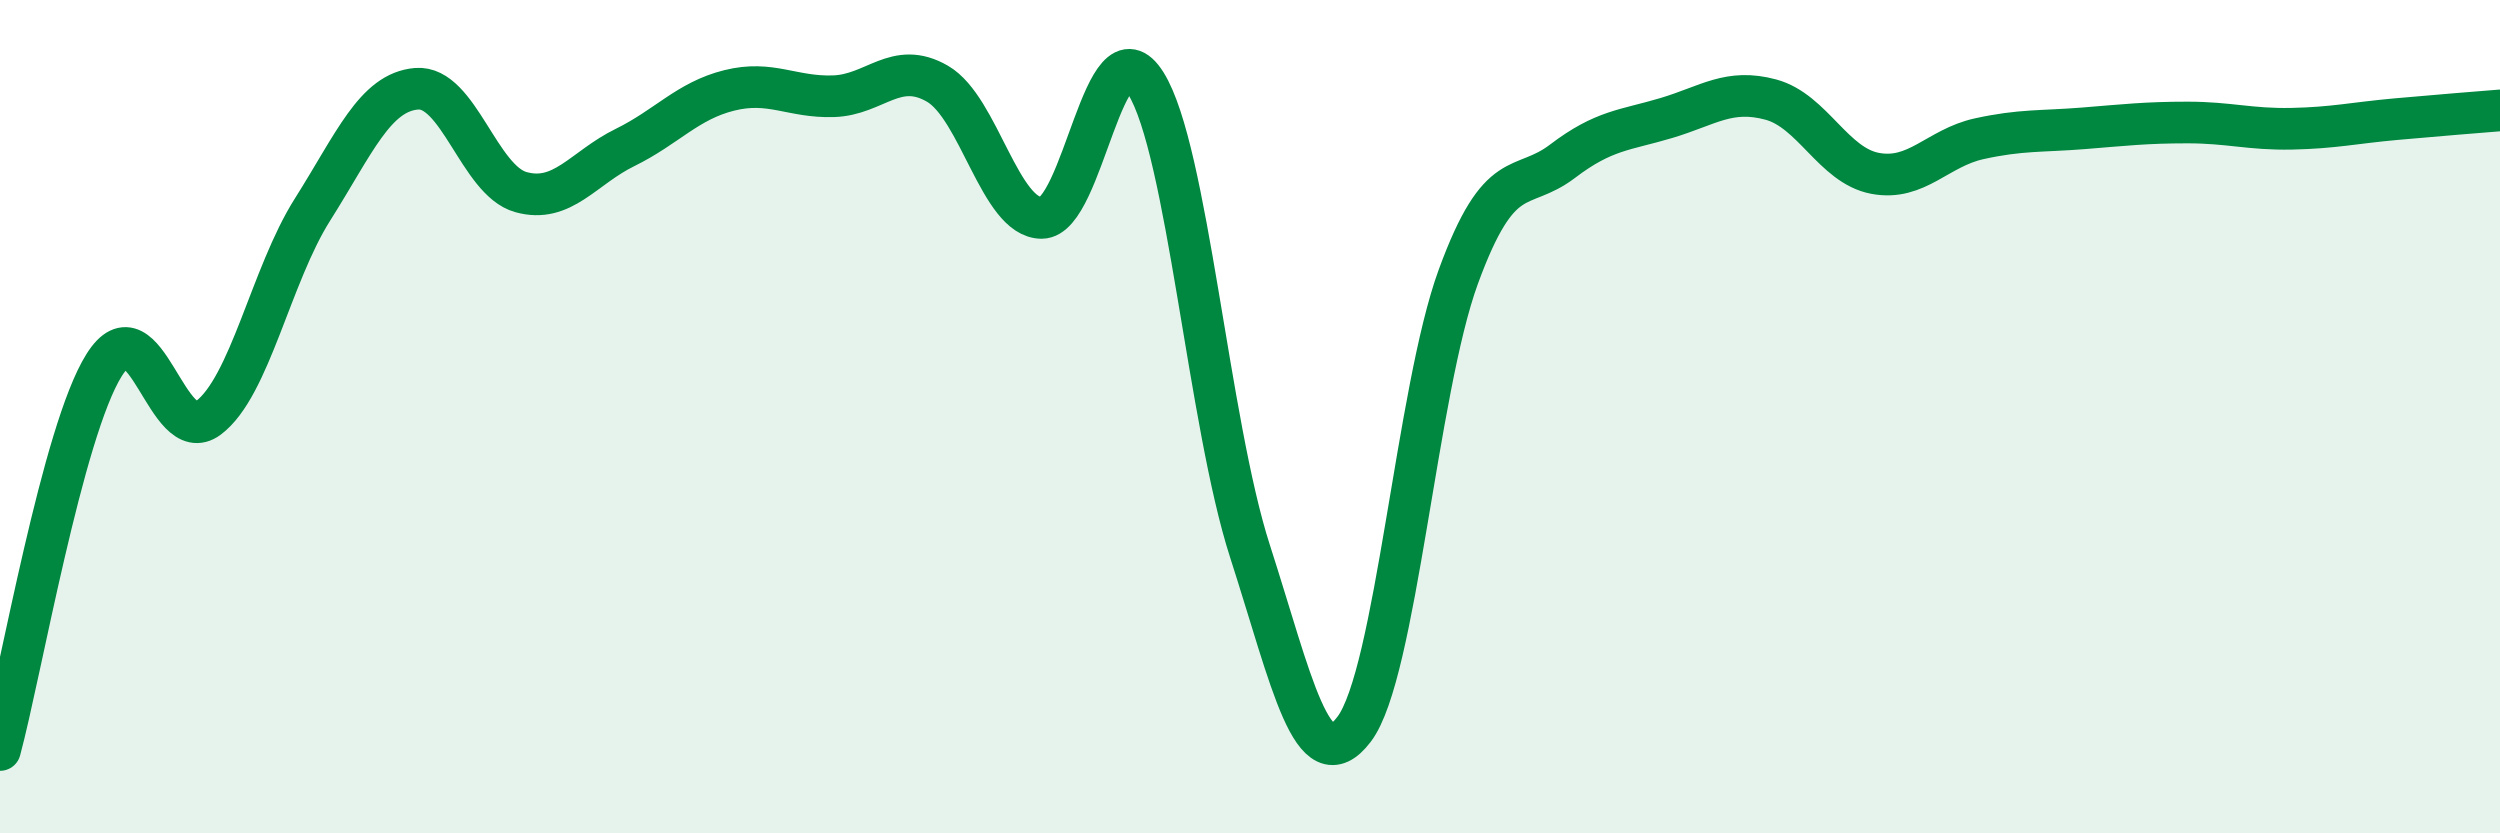
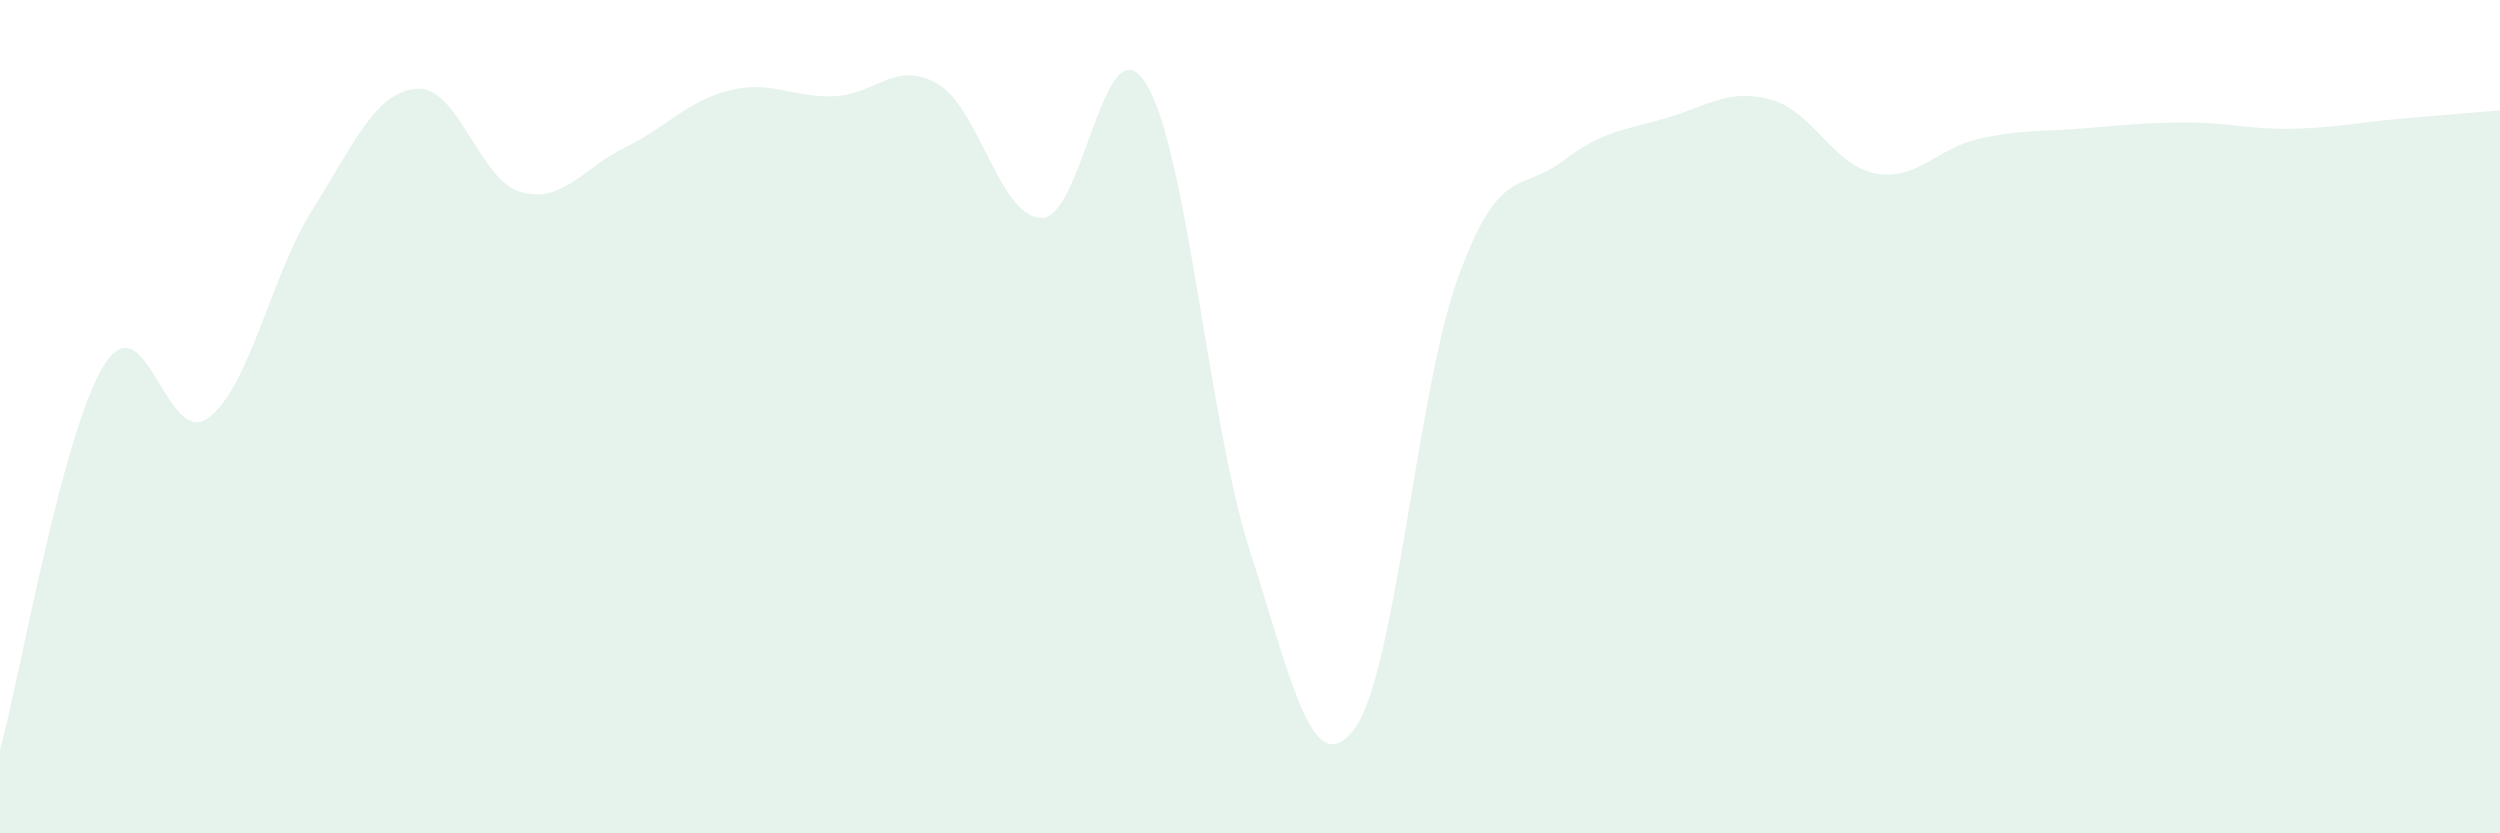
<svg xmlns="http://www.w3.org/2000/svg" width="60" height="20" viewBox="0 0 60 20">
  <path d="M 0,18 C 0.5,16.15 1.5,10.35 2.5,8.76 C 3.5,7.17 4,10.78 5,10.03 C 6,9.28 6.5,6.61 7.5,5.03 C 8.5,3.45 9,2.21 10,2.13 C 11,2.05 11.5,4.33 12.5,4.61 C 13.5,4.89 14,4.03 15,3.54 C 16,3.05 16.5,2.42 17.5,2.17 C 18.5,1.92 19,2.34 20,2.31 C 21,2.28 21.5,1.43 22.5,2.01 C 23.5,2.59 24,5.23 25,5.23 C 26,5.23 26.5,0.4 27.5,2 C 28.5,3.6 29,10.13 30,13.23 C 31,16.33 31.5,18.82 32.5,17.5 C 33.5,16.18 34,9.37 35,6.64 C 36,3.91 36.5,4.63 37.5,3.87 C 38.5,3.11 39,3.13 40,2.83 C 41,2.53 41.5,2.12 42.5,2.39 C 43.5,2.66 44,3.97 45,4.16 C 46,4.35 46.5,3.55 47.5,3.33 C 48.5,3.11 49,3.16 50,3.08 C 51,3 51.5,2.94 52.5,2.94 C 53.5,2.94 54,3.11 55,3.09 C 56,3.07 56.5,2.95 57.5,2.86 C 58.5,2.77 59.5,2.69 60,2.65L60 20L0 20Z" fill="#008740" opacity="0.1" stroke-linecap="round" stroke-linejoin="round" />
-   <path d="M 0,18 C 0.5,16.15 1.5,10.35 2.5,8.76 C 3.5,7.17 4,10.78 5,10.03 C 6,9.28 6.5,6.61 7.5,5.03 C 8.5,3.45 9,2.21 10,2.13 C 11,2.05 11.5,4.33 12.5,4.61 C 13.5,4.89 14,4.03 15,3.54 C 16,3.05 16.5,2.42 17.5,2.17 C 18.5,1.92 19,2.34 20,2.31 C 21,2.28 21.5,1.43 22.5,2.01 C 23.5,2.59 24,5.23 25,5.23 C 26,5.23 26.5,0.4 27.5,2 C 28.5,3.6 29,10.13 30,13.23 C 31,16.33 31.5,18.82 32.5,17.5 C 33.5,16.18 34,9.37 35,6.64 C 36,3.91 36.5,4.63 37.5,3.87 C 38.5,3.11 39,3.13 40,2.83 C 41,2.53 41.5,2.12 42.5,2.39 C 43.5,2.66 44,3.97 45,4.16 C 46,4.35 46.5,3.55 47.5,3.33 C 48.5,3.11 49,3.16 50,3.08 C 51,3 51.5,2.94 52.5,2.94 C 53.5,2.94 54,3.11 55,3.09 C 56,3.07 56.5,2.95 57.5,2.86 C 58.5,2.77 59.5,2.69 60,2.65" stroke="#008740" stroke-width="1" fill="none" stroke-linecap="round" stroke-linejoin="round" />
</svg>